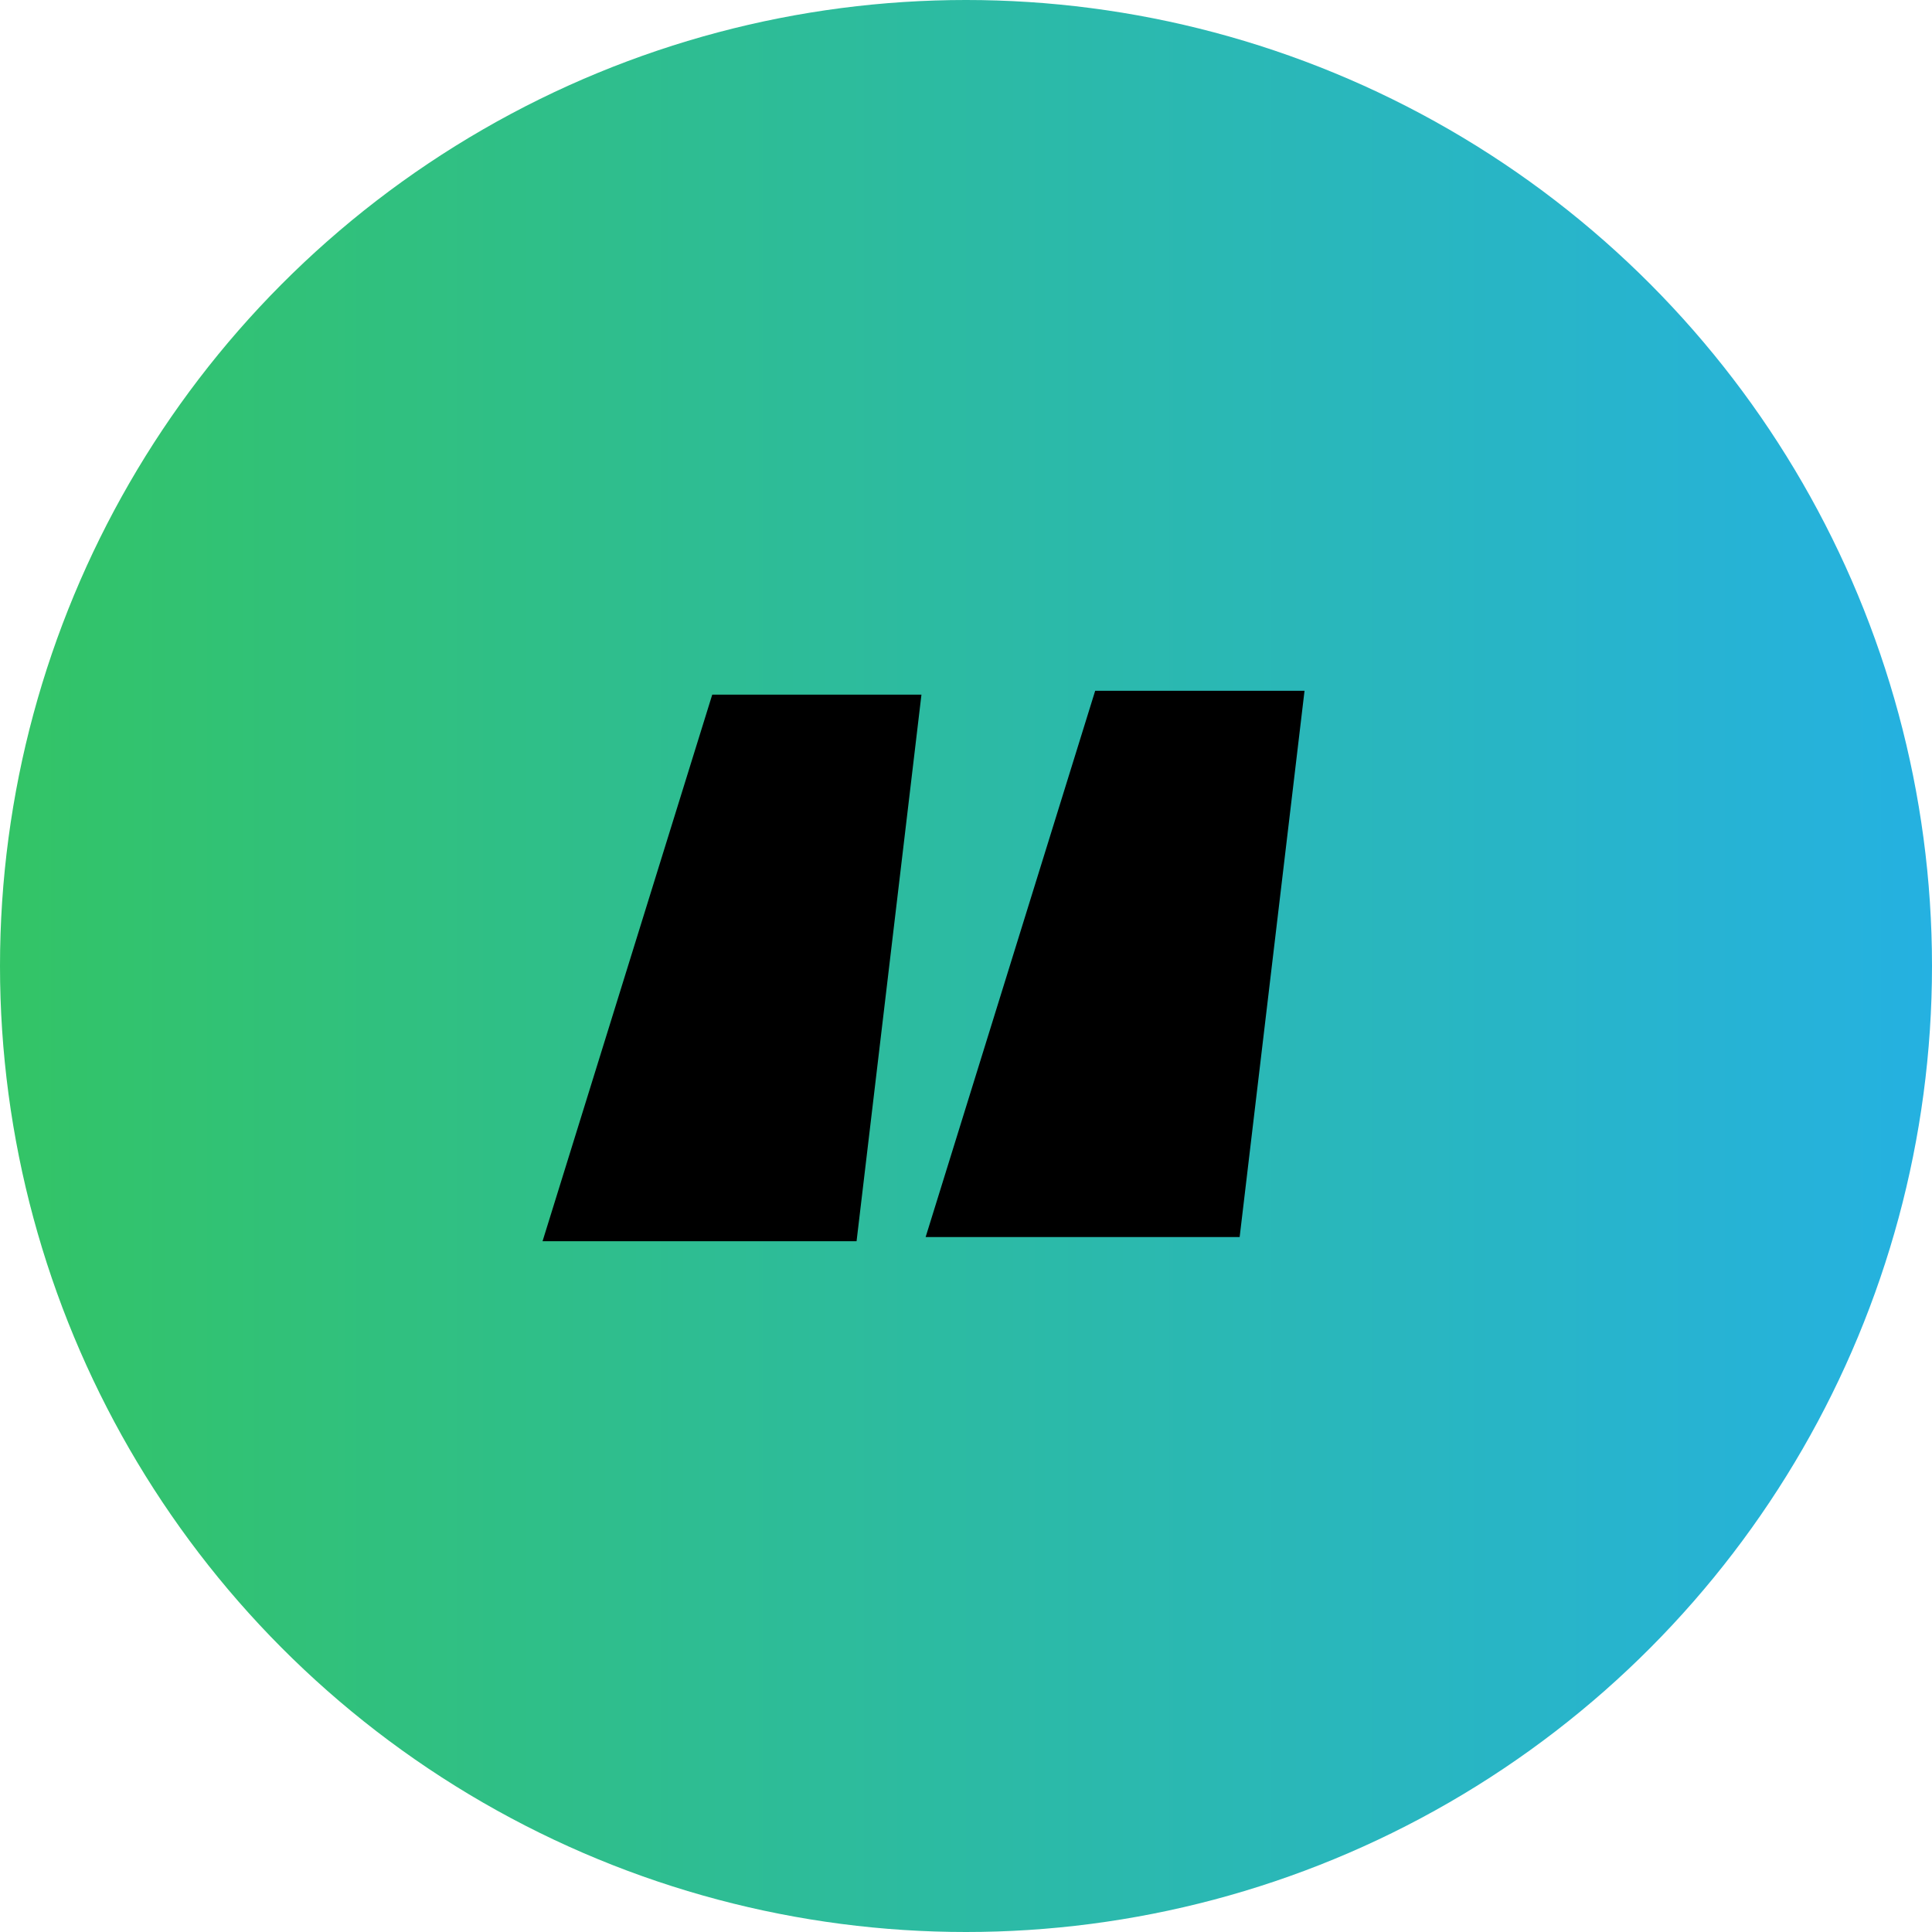
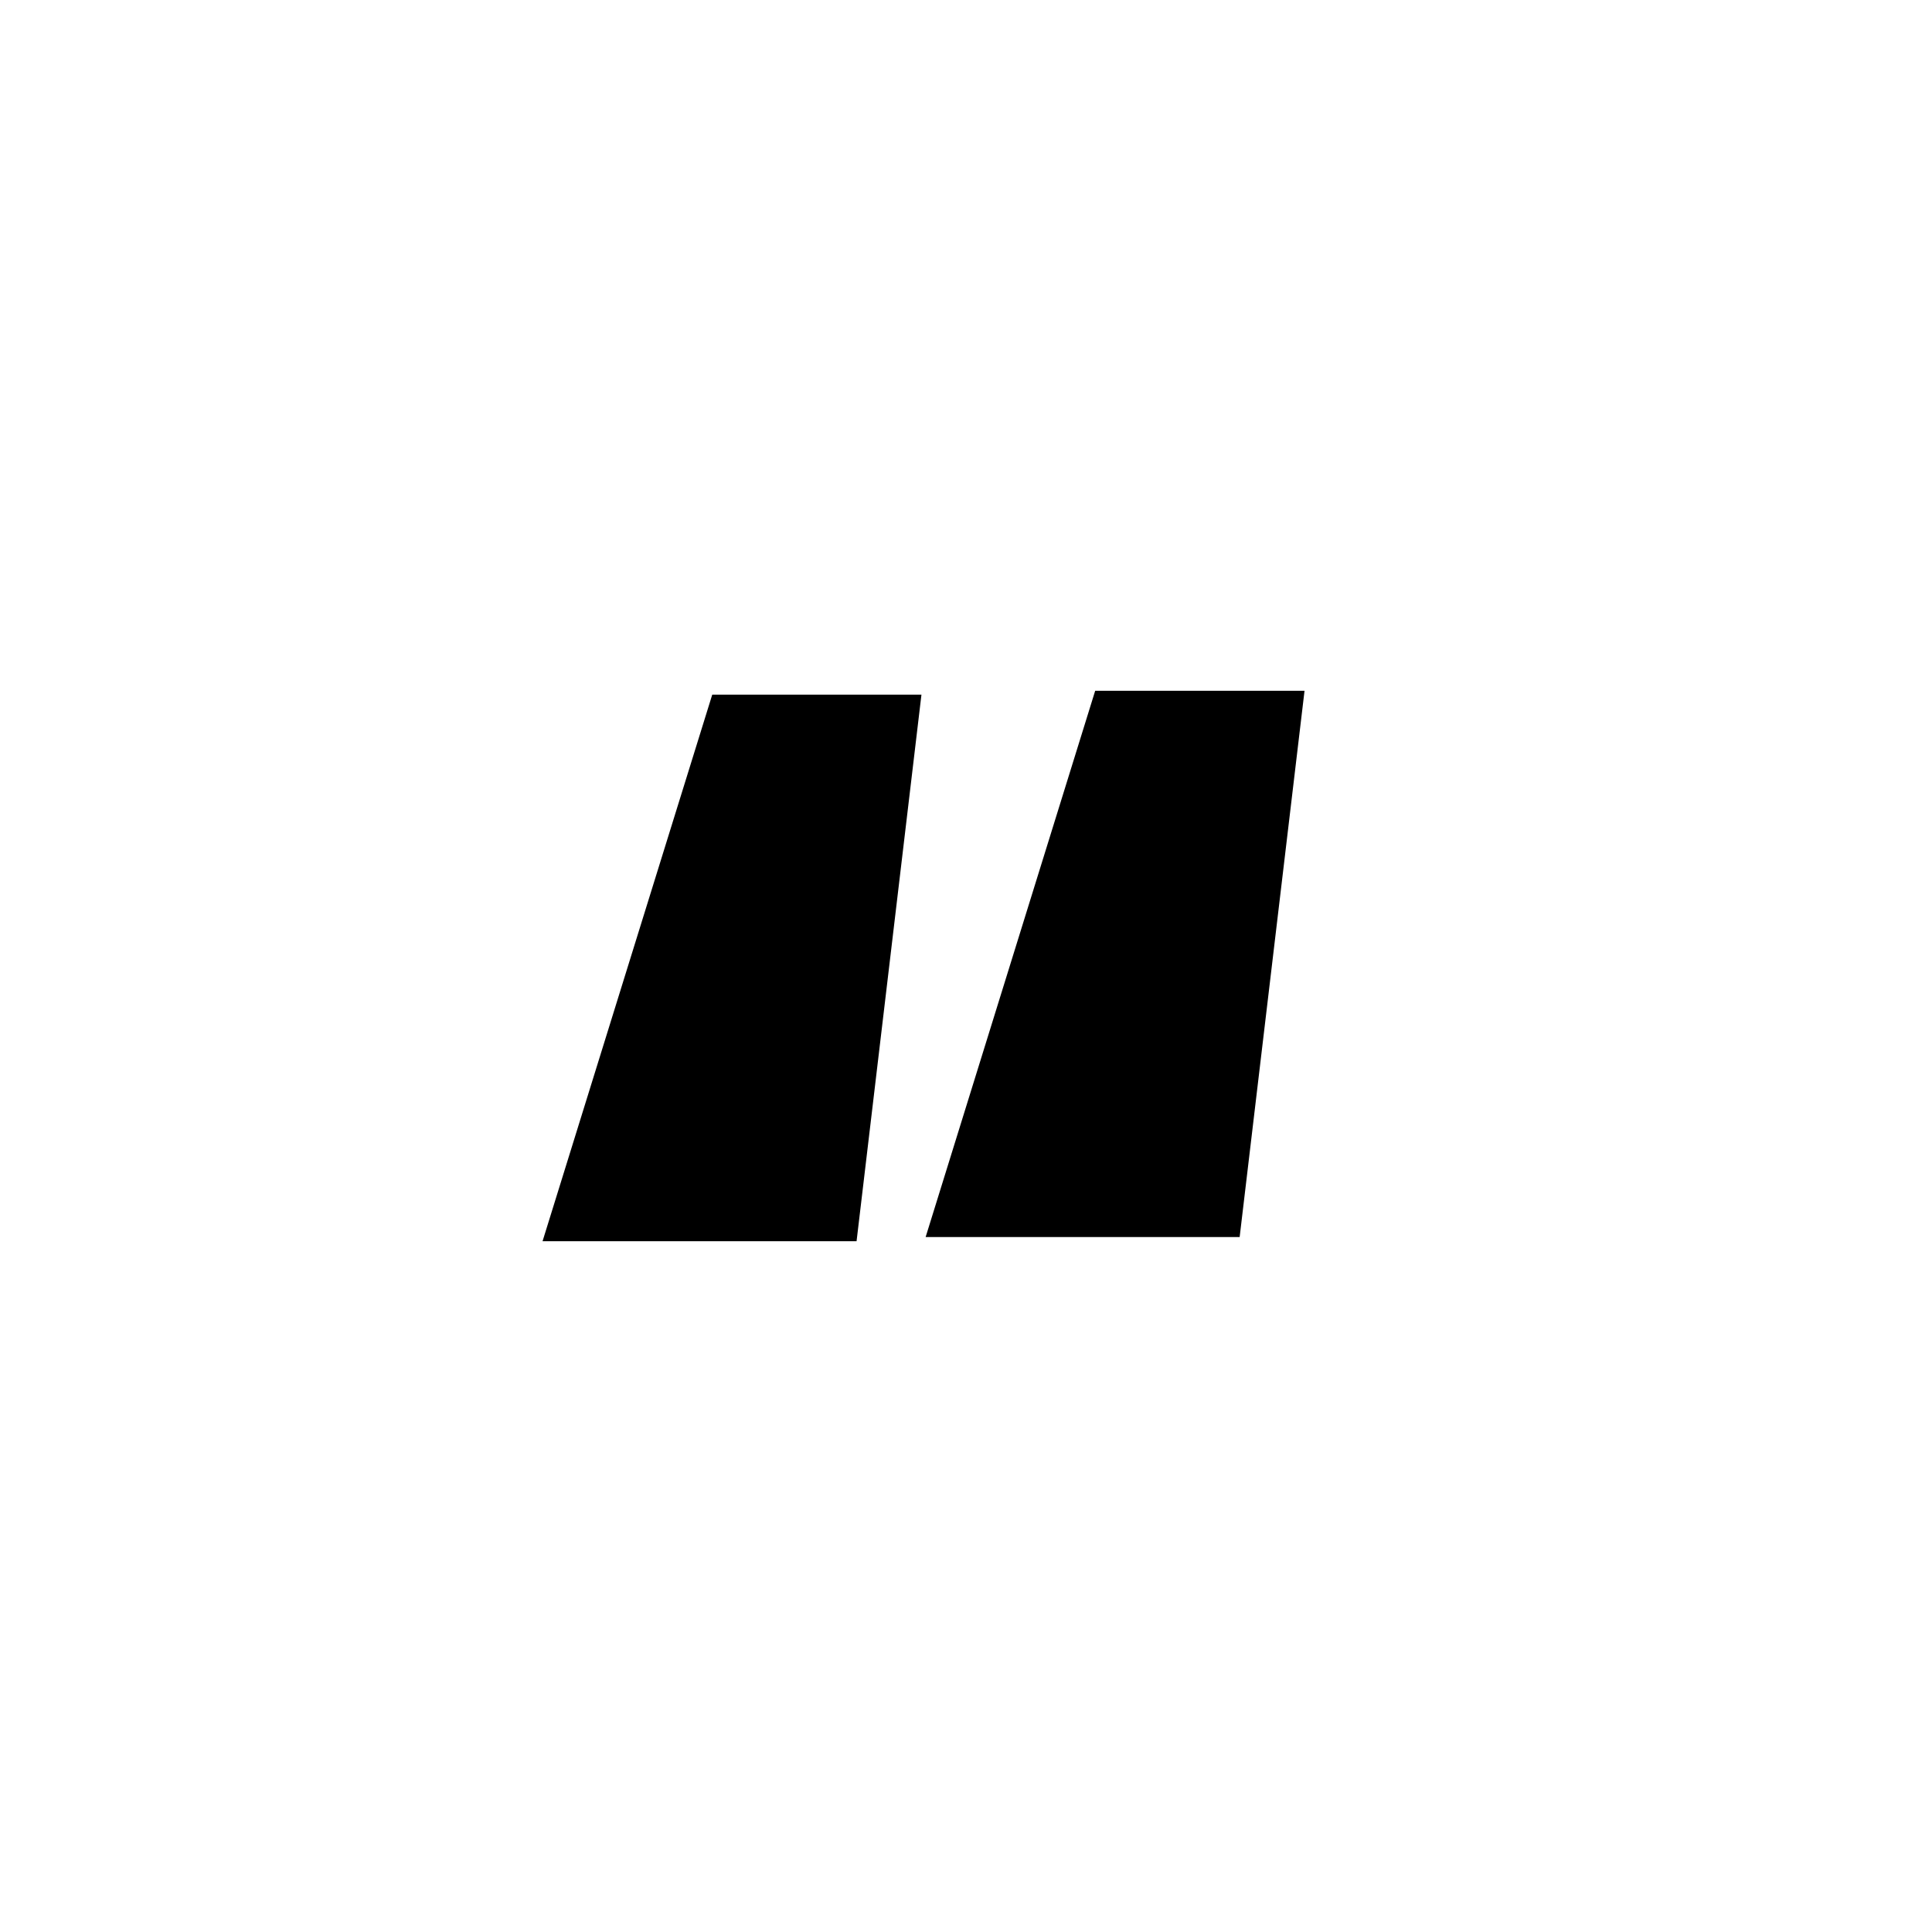
<svg xmlns="http://www.w3.org/2000/svg" id="Capa_1" data-name="Capa 1" viewBox="0 0 134 134">
  <defs>
    <style>
      .cls-1 {
        fill: url(#Degradado_sin_nombre_4);
      }
    </style>
    <linearGradient id="Degradado_sin_nombre_4" data-name="Degradado sin nombre 4" x1="0" y1="67" x2="134" y2="67" gradientTransform="translate(134 134) rotate(-180)" gradientUnits="userSpaceOnUse">
      <stop offset="0" stop-color="#25b1e1" />
      <stop offset="1" stop-color="#33c466" />
    </linearGradient>
  </defs>
-   <circle class="cls-1" cx="67" cy="67" r="67" />
  <path d="M37.63,86.09l11.77-37.91h14.51l-4.5,37.91h-21.78ZM64.2,85.8l11.76-37.89h14.52l-4.5,37.89h-21.78Z" />
</svg>